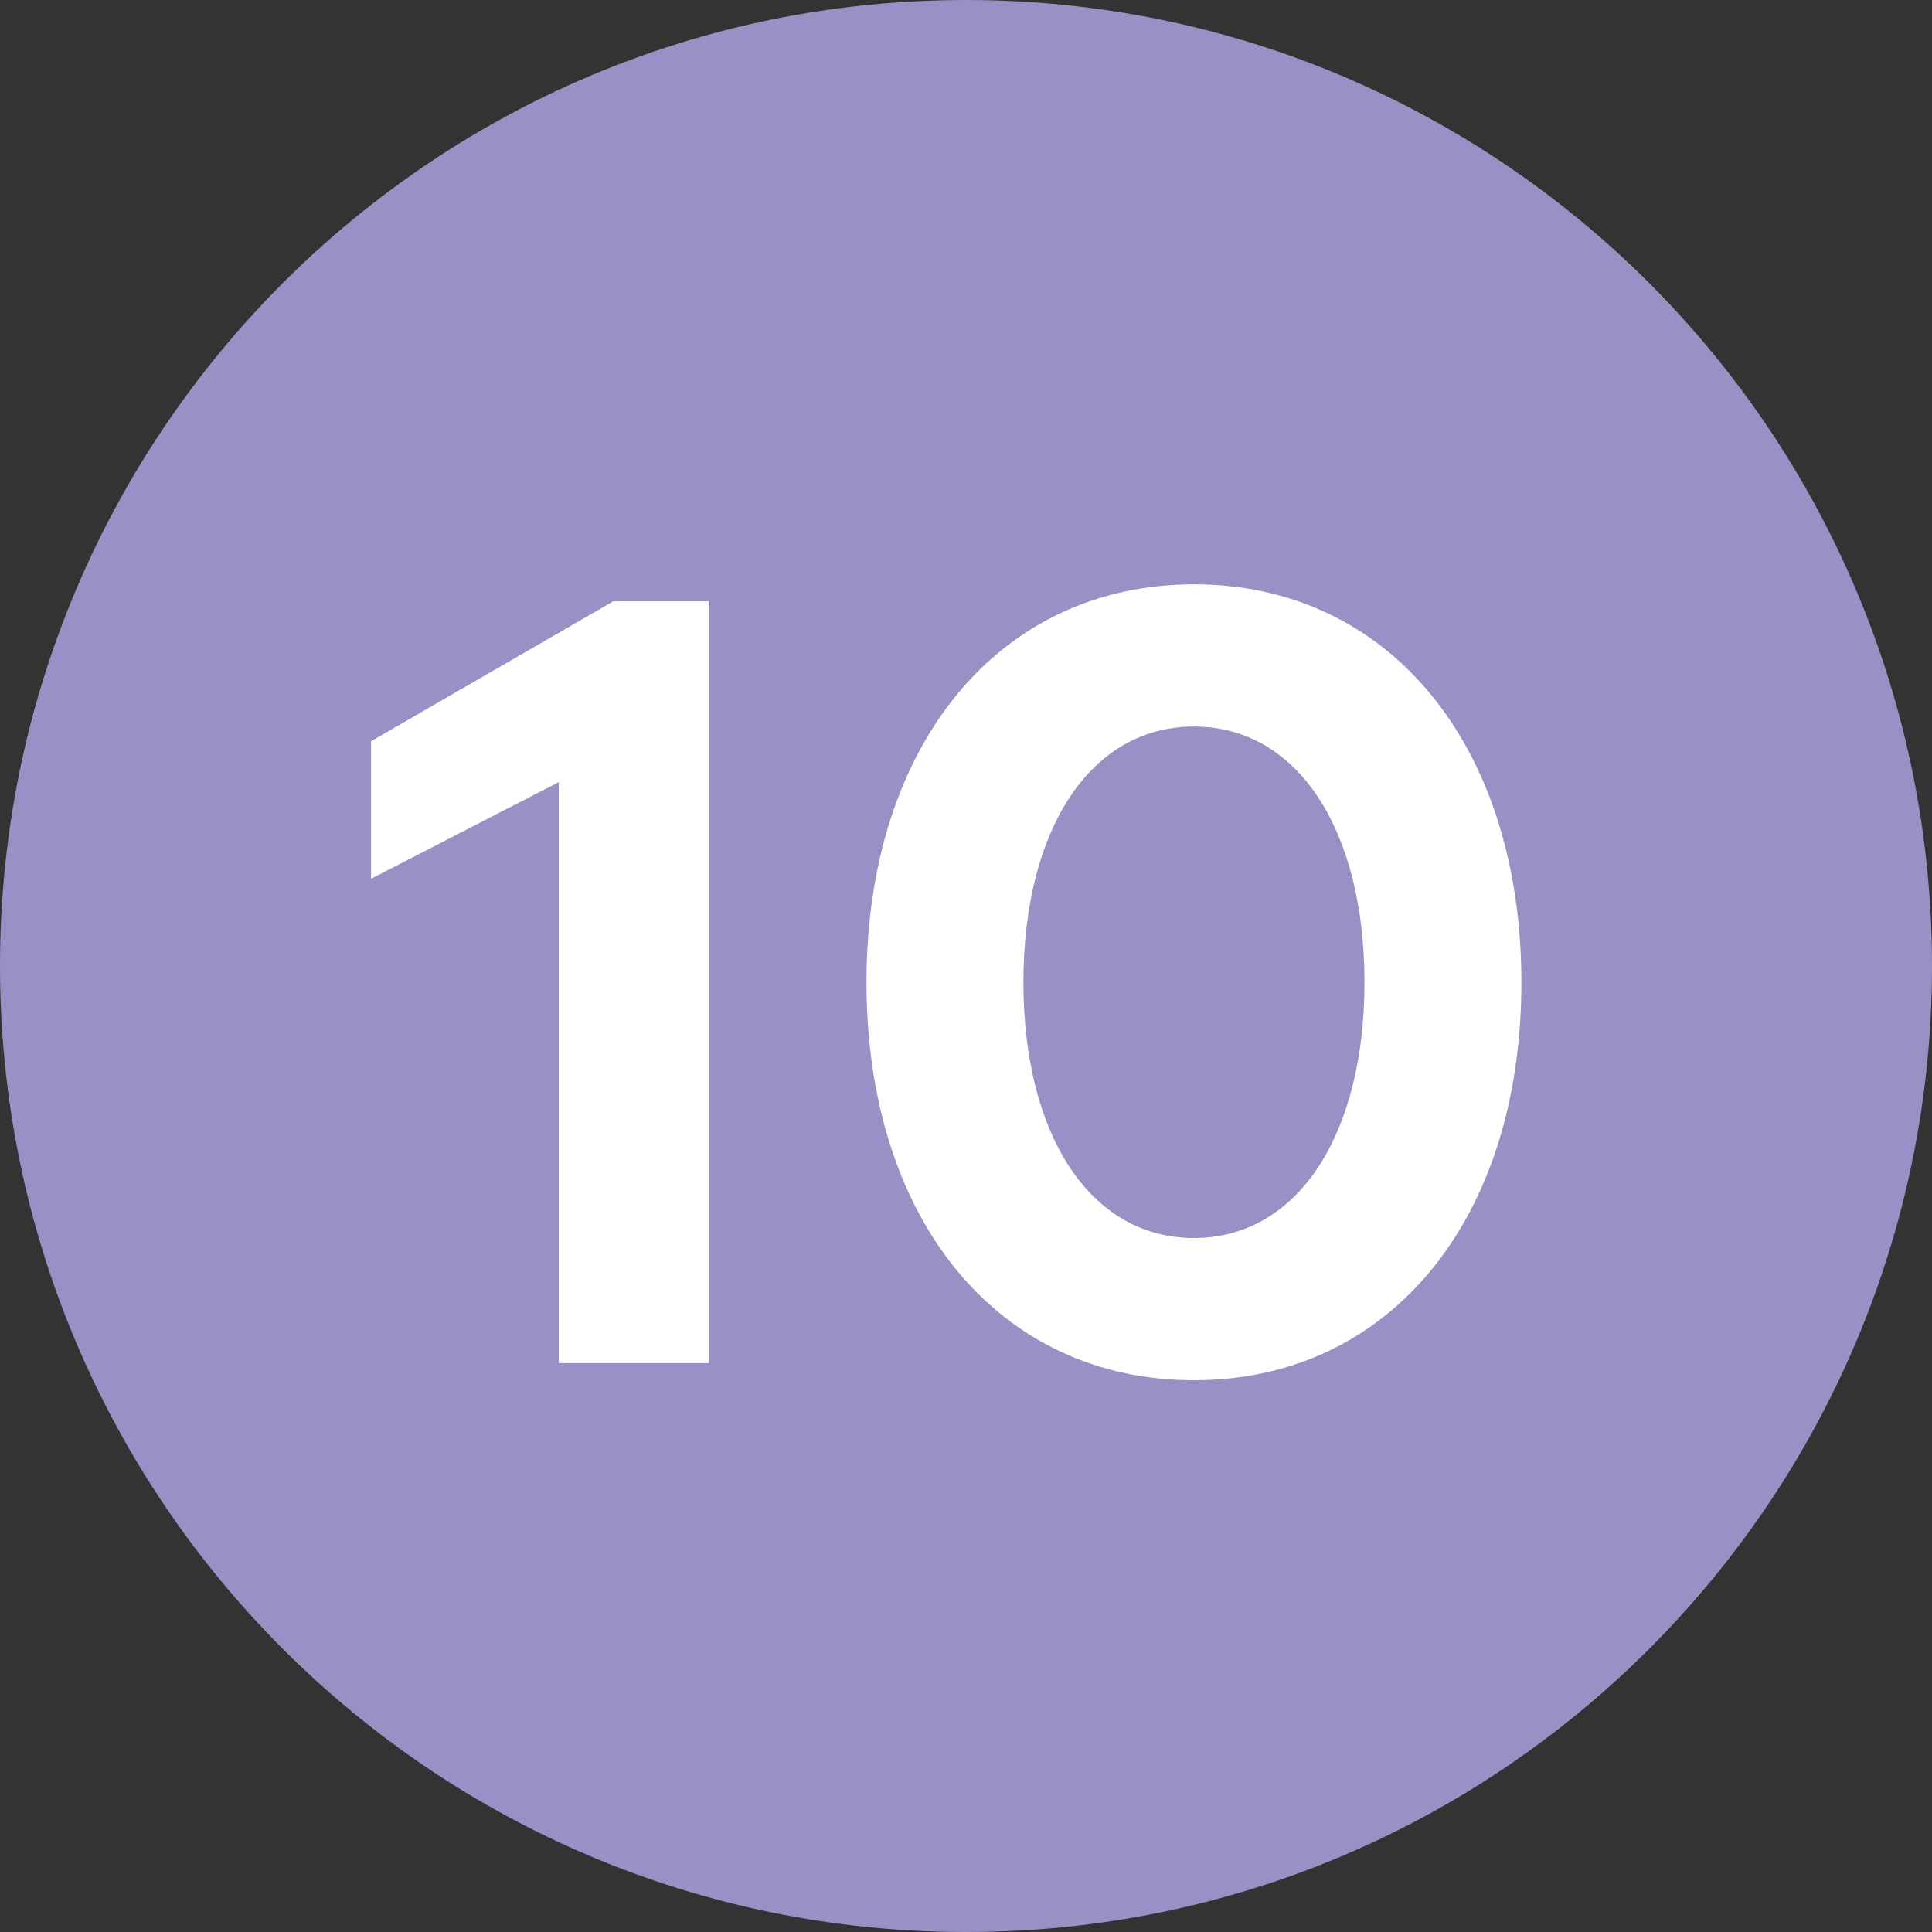
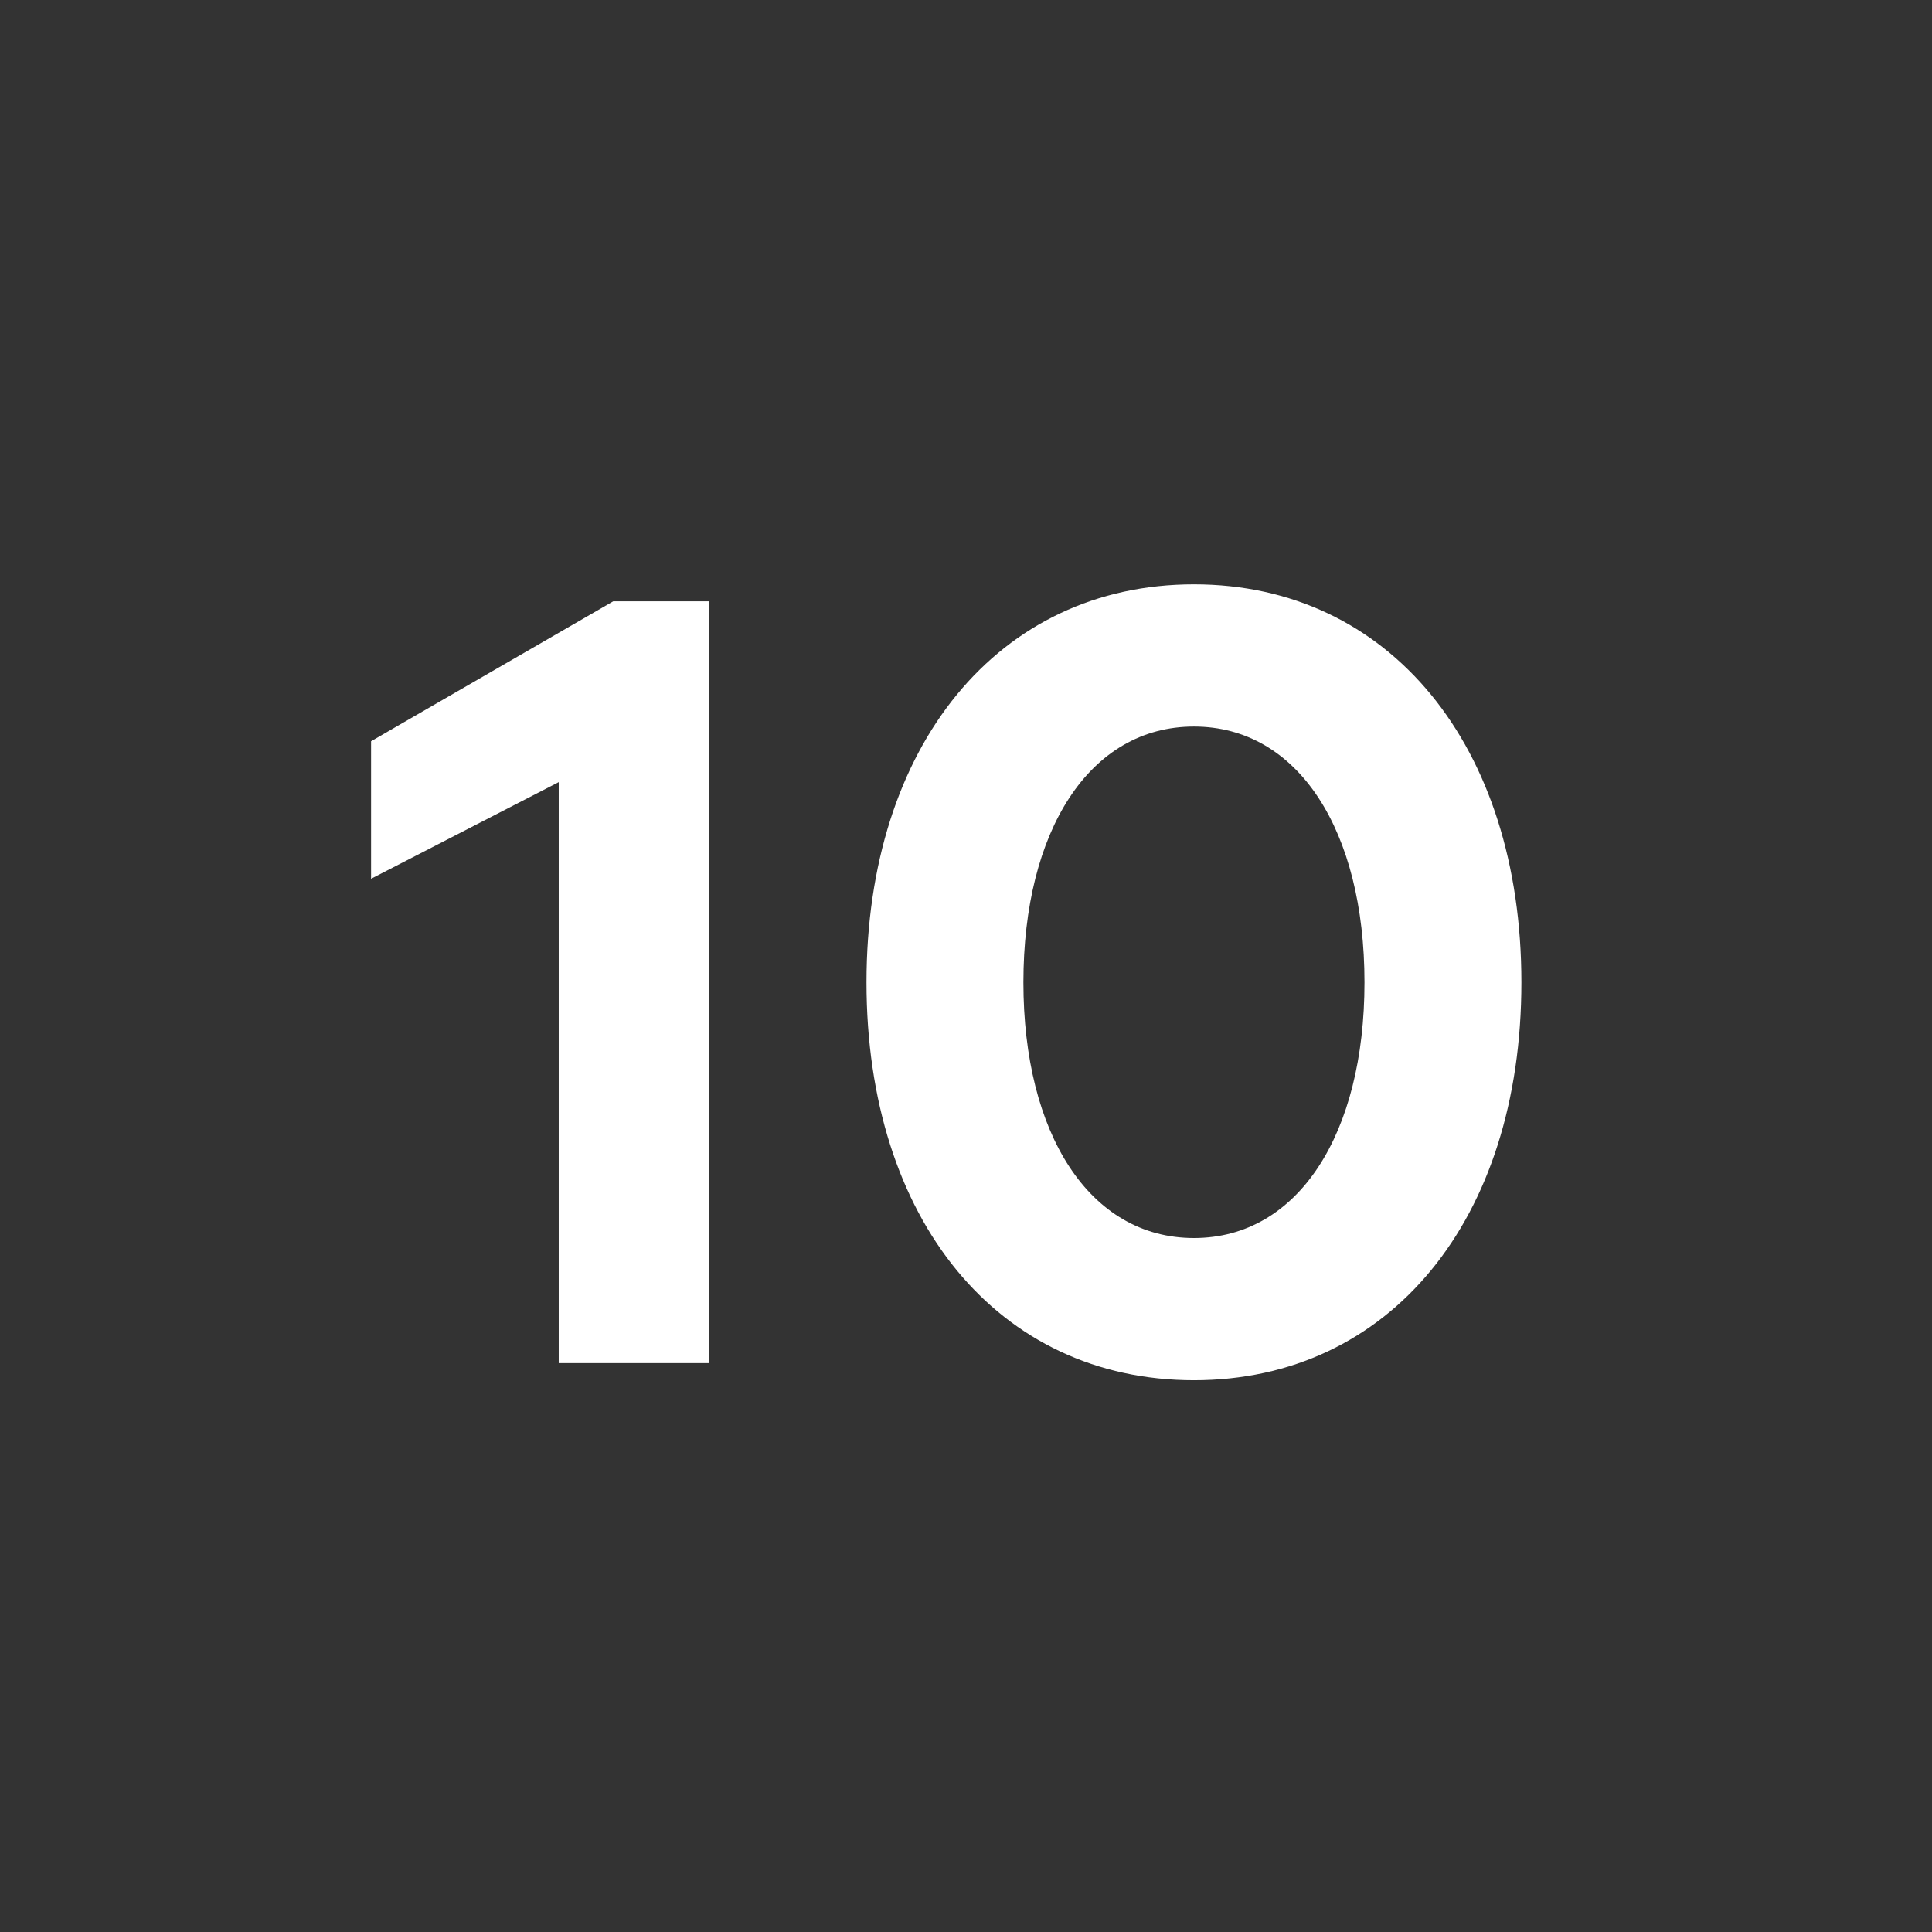
<svg xmlns="http://www.w3.org/2000/svg" id="uuid-7dd025c7-d616-46f7-87b3-d2f414ecaa46" viewBox="0 0 12.756 12.756">
  <rect x="0" y="0" width="12.756" height="12.756" fill="#333333" stroke="none" />
  <defs>
    <style>.uuid-362c9dc6-aa88-4d0c-9b12-0cf12fefa406{fill:#fff;}.uuid-362c9dc6-aa88-4d0c-9b12-0cf12fefa406,.uuid-9eefbed3-10f7-4d9e-90b6-b63590fe8049{stroke-width:0px;}.uuid-9eefbed3-10f7-4d9e-90b6-b63590fe8049{fill:#9990c5;}</style>
  </defs>
  <g id="uuid-9e0512fd-d7ca-486e-8bb0-56f6f48fdd3c">
-     <path class="uuid-9eefbed3-10f7-4d9e-90b6-b63590fe8049" d="m6.378,0C2.856,0,0,2.855,0,6.378c0,3.522,2.856,6.378,6.378,6.378s6.378-2.856,6.378-6.378c0-3.523-2.856-6.378-6.378-6.378" />
    <path class="uuid-362c9dc6-aa88-4d0c-9b12-0cf12fefa406" d="m4.68,9h-.991v-3.836l-1.239.638v-.908l1.599-.924h.631v5.03Z" />
    <path class="uuid-362c9dc6-aa88-4d0c-9b12-0cf12fefa406" d="m10.045,6.486c0,1.568-.871,2.627-2.162,2.627-1.292,0-2.162-1.059-2.162-2.627,0-1.562.871-2.628,2.162-2.628,1.291,0,2.162,1.066,2.162,2.628Zm-1.036,0c0-.999-.436-1.689-1.126-1.689-.691,0-1.126.69-1.126,1.689,0,.998.435,1.688,1.126,1.688.69,0,1.126-.69,1.126-1.688Z" />
  </g>
</svg>